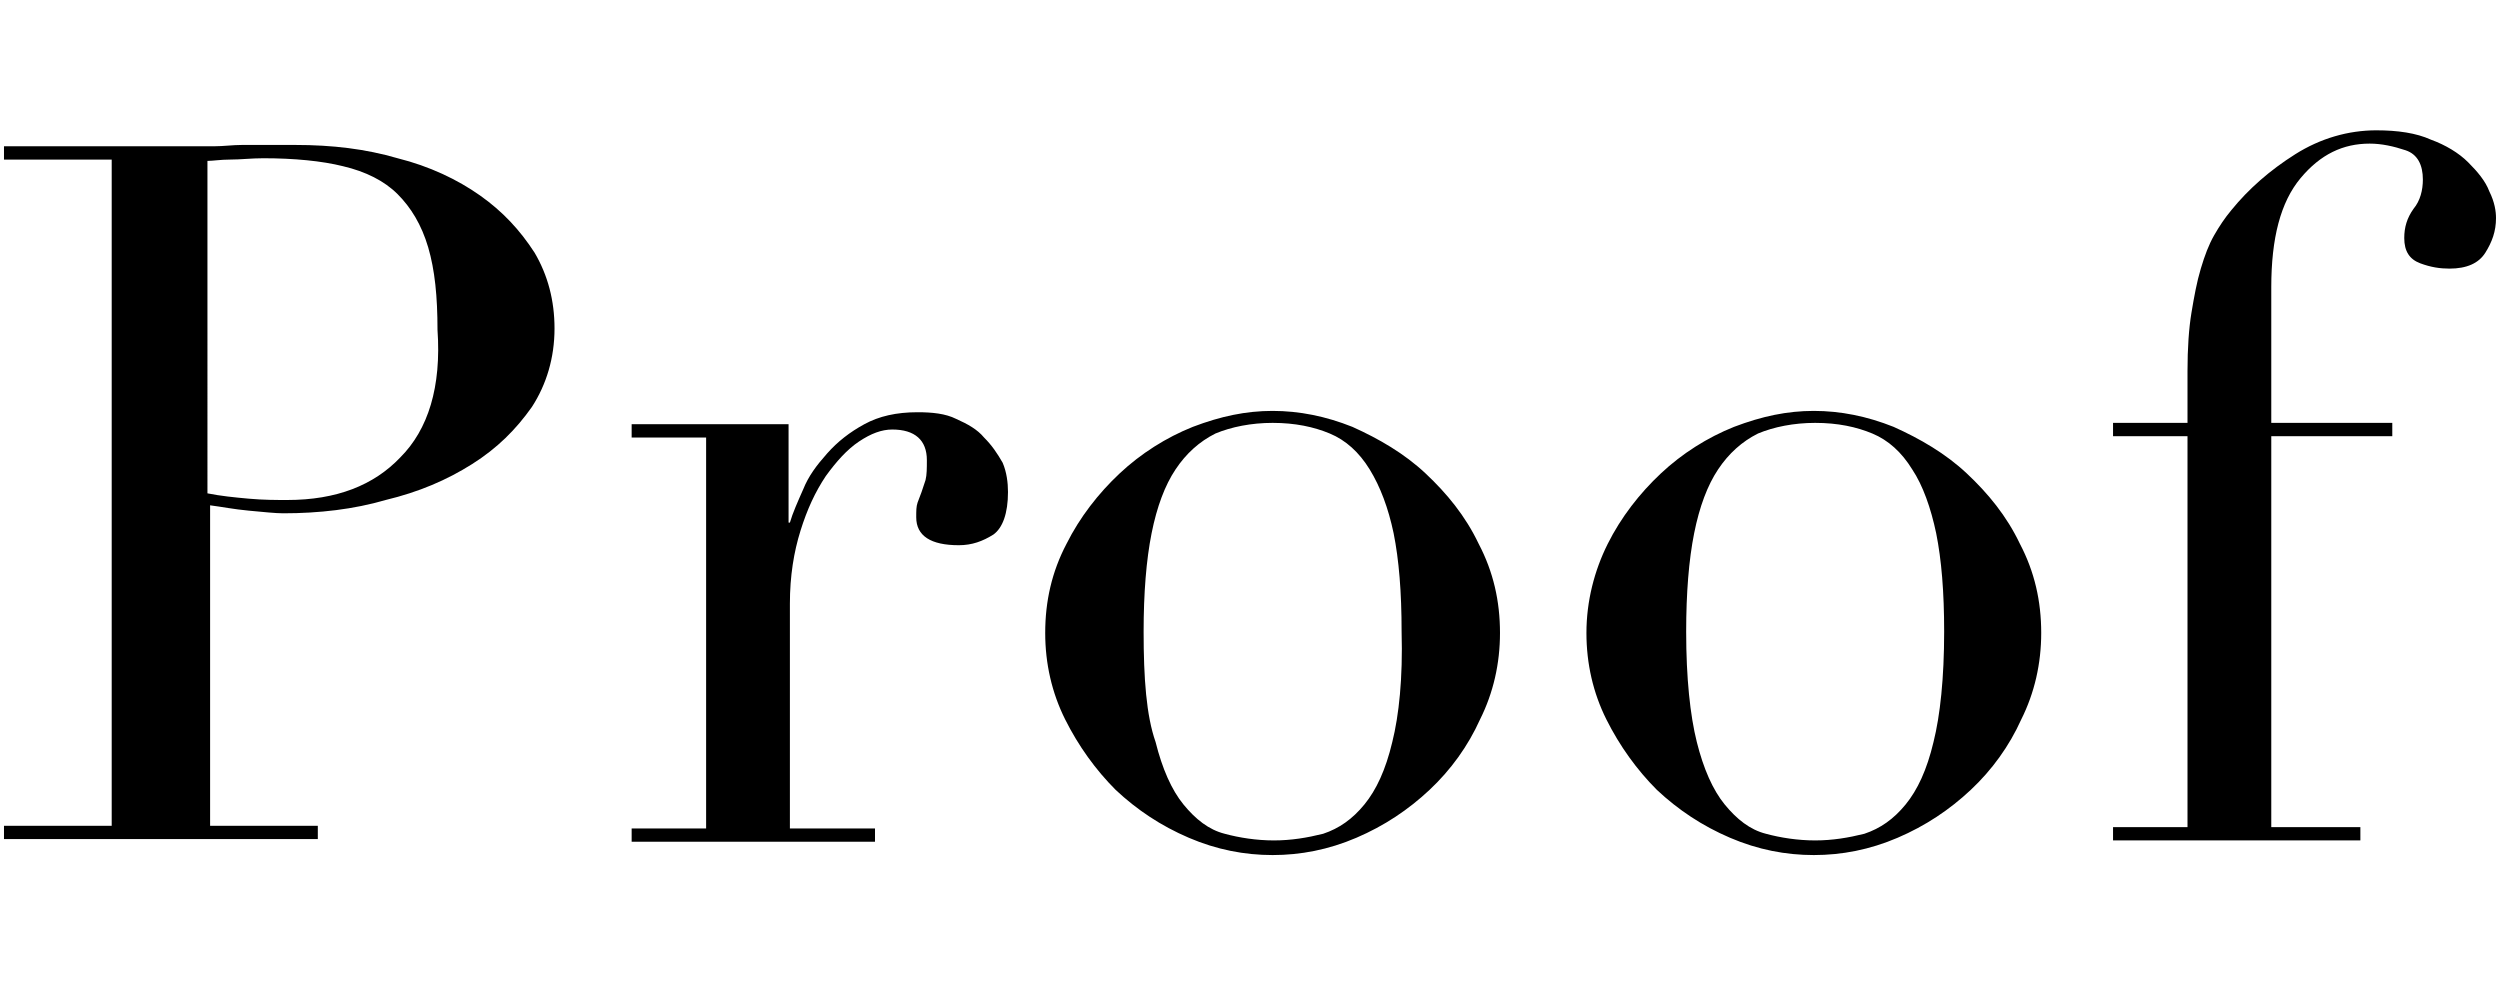
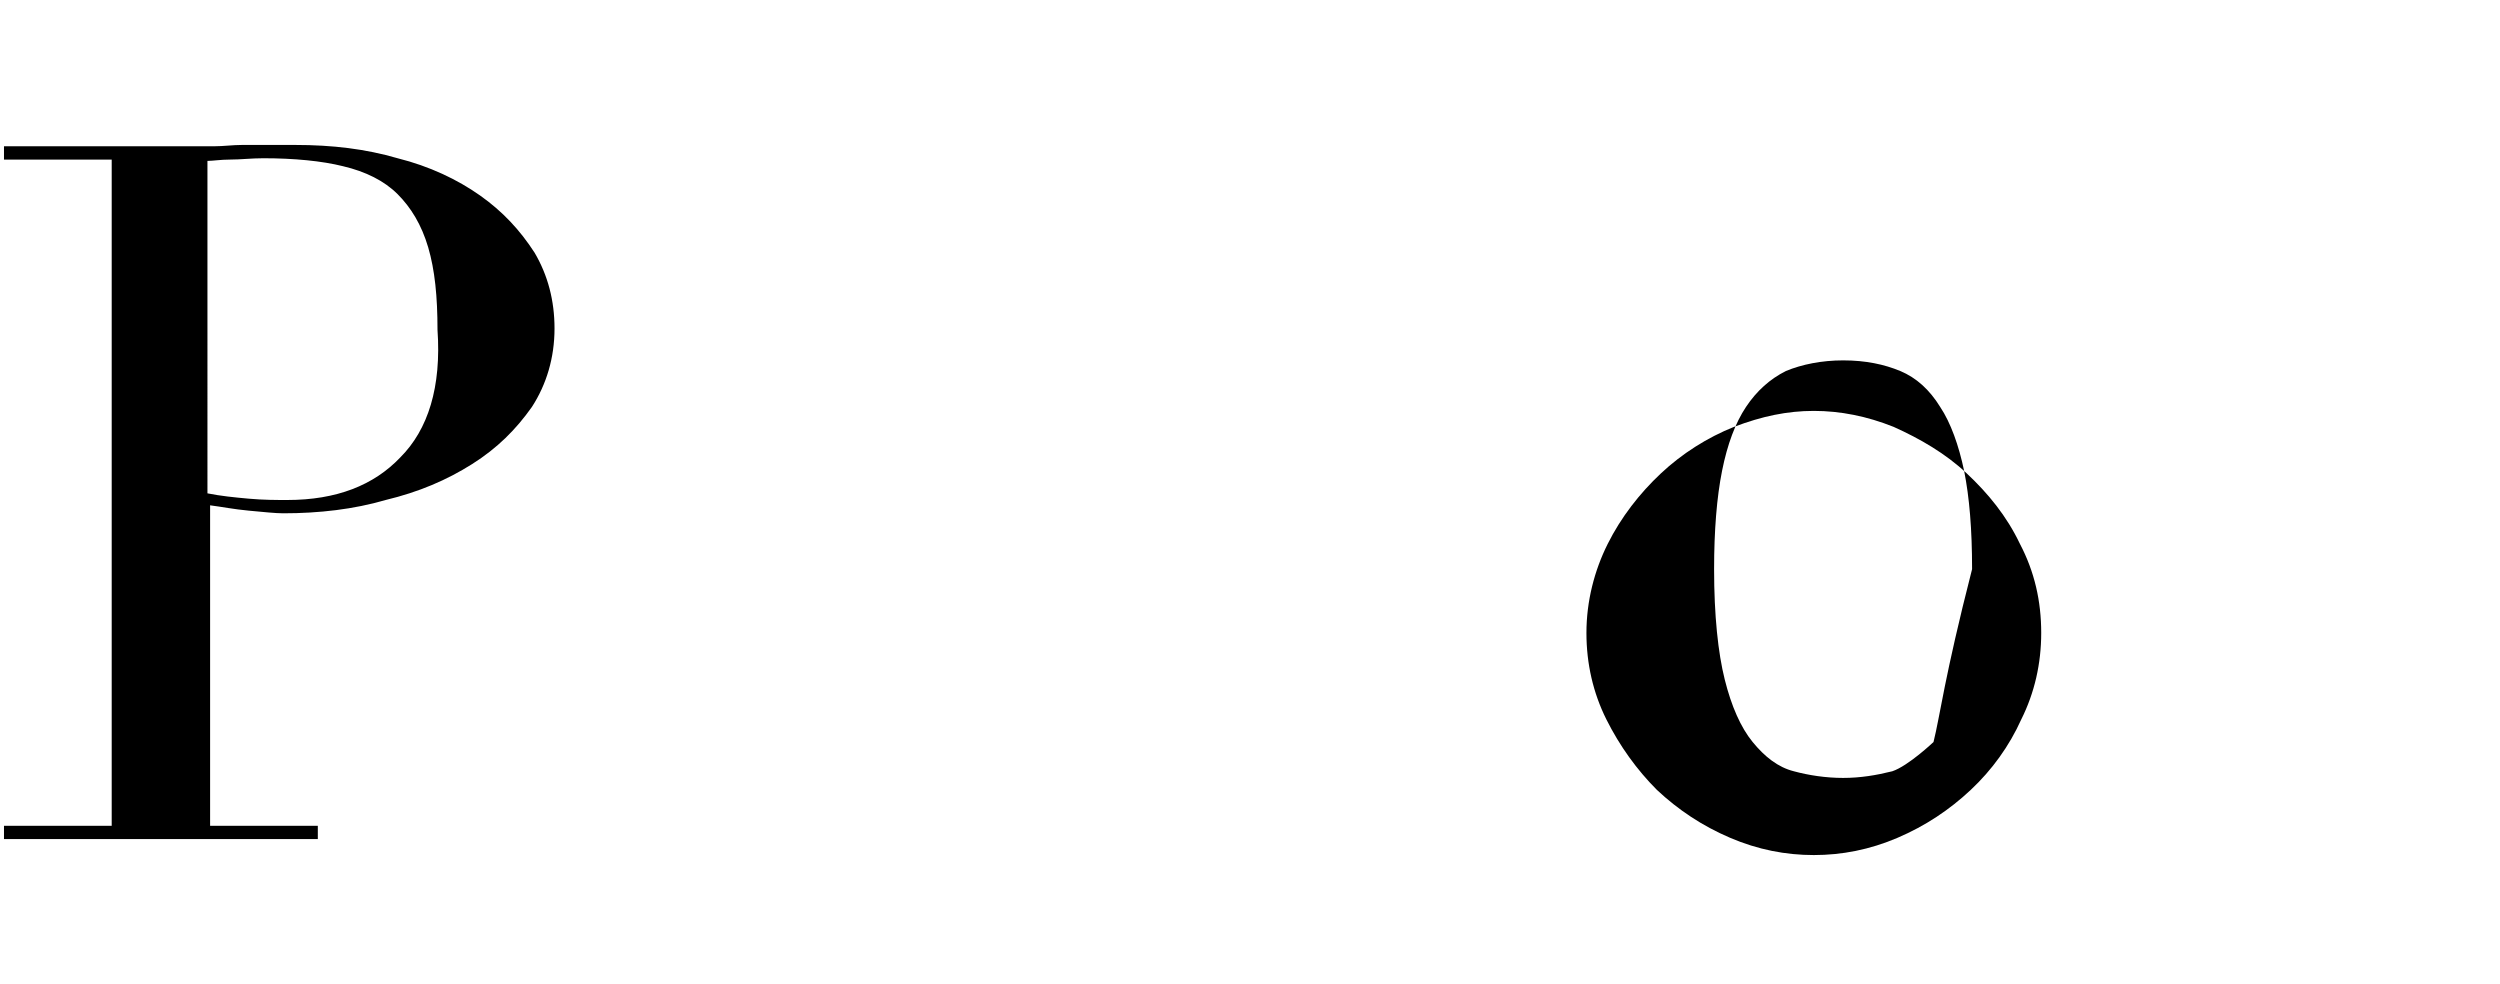
<svg xmlns="http://www.w3.org/2000/svg" version="1.1" id="レイヤー_1" x="0px" y="0px" viewBox="0 0 188 74" style="enable-background:new 0 0 188 74;" xml:space="preserve">
  <g>
    <path d="M36.1,14.7c-1.7-1.2-3.8-2.2-6.2-2.8c-2.4-0.7-4.9-1-7.7-1c-0.7,0-1.4,0-2,0c-0.7,0-1.3,0-2,0c-0.7,0-1.4,0.1-2.1,0.1   c-0.7,0-1.4,0-2.1,0H0.3v1h8.1v50.1H0.3v1h23.6v-1h-8.1V38c0.8,0.1,1.8,0.3,2.9,0.4c1.1,0.1,2,0.2,2.6,0.2c2.7,0,5.3-0.3,7.7-1   c2.5-0.6,4.6-1.5,6.5-2.7c1.9-1.2,3.3-2.6,4.5-4.3c1.1-1.7,1.7-3.7,1.7-5.9c0-2.1-0.5-4-1.5-5.7C39.1,17.3,37.8,15.9,36.1,14.7z    M30.1,34.4c-2,2.1-4.8,3.2-8.5,3.2c-0.8,0-1.8,0-2.9-0.1c-1.1-0.1-2.1-0.2-3.1-0.4V12.1c0.4,0,1-0.1,1.7-0.1   c0.8,0,1.6-0.1,2.5-0.1c2.3,0,4.4,0.2,6,0.6c1.7,0.4,3.1,1.1,4.1,2.1c1,1,1.8,2.3,2.3,4c0.5,1.7,0.7,3.7,0.7,6.2   C33.2,29.1,32.2,32.3,30.1,34.4z" />
-     <path d="M74,32.9c-0.5-0.6-1.2-1-2.1-1.4c-0.8-0.4-1.8-0.5-2.9-0.5c-1.6,0-2.9,0.3-4,0.9c-1.1,0.6-2,1.3-2.8,2.2   c-0.8,0.9-1.4,1.7-1.8,2.7c-0.4,0.9-0.8,1.8-1,2.5h-0.1v-7.4H47.5v1h5.6v29.4h-5.6v1h18.3v-1h-6.4V45.4c0-2.1,0.3-3.9,0.8-5.5   c0.5-1.6,1.1-2.9,1.9-4.1c0.8-1.1,1.6-2,2.5-2.6s1.7-0.9,2.5-0.9c1.7,0,2.6,0.8,2.6,2.3c0,0.6,0,1.1-0.1,1.5   c-0.1,0.3-0.2,0.6-0.3,0.9c-0.1,0.3-0.2,0.5-0.3,0.8c-0.1,0.3-0.1,0.6-0.1,1.1c0,1.4,1.1,2.1,3.2,2.1c1,0,1.8-0.3,2.6-0.8   c0.7-0.5,1.1-1.6,1.1-3.2c0-0.7-0.1-1.5-0.4-2.2C75,34.1,74.6,33.5,74,32.9z" />
-     <path d="M107.2,35.6c-1.6-1.5-3.5-2.6-5.5-3.5c-2-0.8-4-1.2-6-1.2c-2,0-3.9,0.4-6,1.2c-2,0.8-3.9,2-5.5,3.5c-1.6,1.5-3,3.3-4,5.3   c-1.1,2.1-1.6,4.3-1.6,6.7c0,2.3,0.5,4.5,1.5,6.5c1,2,2.3,3.8,3.8,5.3c1.6,1.5,3.4,2.7,5.5,3.6c2.1,0.9,4.2,1.3,6.3,1.3   c2.1,0,4.2-0.4,6.3-1.3c2.1-0.9,3.9-2.1,5.5-3.6c1.6-1.5,2.9-3.3,3.8-5.3c1-2,1.5-4.2,1.5-6.5c0-2.4-0.5-4.6-1.6-6.7   C110.2,38.8,108.8,37.1,107.2,35.6z M104.7,55.8c-0.5,2.1-1.2,3.6-2.1,4.7s-1.9,1.8-3.1,2.2c-1.2,0.3-2.4,0.5-3.7,0.5   s-2.6-0.2-3.7-0.5c-1.2-0.3-2.2-1.1-3.1-2.2c-0.9-1.1-1.6-2.7-2.1-4.7C86.2,53.8,86,51,86,47.5c0-2.9,0.2-5.4,0.6-7.4   c0.4-2,1-3.6,1.8-4.8c0.8-1.2,1.8-2.1,3-2.7c1.2-0.5,2.7-0.8,4.3-0.8c1.7,0,3.1,0.3,4.3,0.8c1.2,0.5,2.2,1.4,3,2.7s1.4,2.9,1.8,4.8   c0.4,2,0.6,4.4,0.6,7.4C105.5,51,105.2,53.8,104.7,55.8z" />
-     <path d="M147.9,35.6c-1.6-1.5-3.5-2.6-5.5-3.5c-2-0.8-4-1.2-6-1.2c-2,0-3.9,0.4-6,1.2c-2,0.8-3.9,2-5.5,3.5c-1.6,1.5-3,3.3-4,5.3   s-1.6,4.3-1.6,6.7c0,2.3,0.5,4.5,1.5,6.5c1,2,2.3,3.8,3.8,5.3c1.6,1.5,3.4,2.7,5.5,3.6s4.2,1.3,6.3,1.3c2.1,0,4.2-0.4,6.3-1.3   s3.9-2.1,5.5-3.6c1.6-1.5,2.9-3.3,3.8-5.3c1-2,1.5-4.2,1.5-6.5c0-2.4-0.5-4.6-1.6-6.7C150.9,38.8,149.5,37.1,147.9,35.6z    M145.4,55.8c-0.5,2.1-1.2,3.6-2.1,4.7s-1.9,1.8-3.1,2.2c-1.2,0.3-2.4,0.5-3.7,0.5s-2.6-0.2-3.7-0.5c-1.2-0.3-2.2-1.1-3.1-2.2   s-1.6-2.7-2.1-4.7s-0.8-4.8-0.8-8.3c0-2.9,0.2-5.4,0.6-7.4c0.4-2,1-3.6,1.8-4.8c0.8-1.2,1.8-2.1,3-2.7c1.2-0.5,2.7-0.8,4.3-0.8   c1.7,0,3.1,0.3,4.3,0.8c1.2,0.5,2.2,1.4,3,2.7c0.8,1.2,1.4,2.9,1.8,4.8c0.4,2,0.6,4.4,0.6,7.4C146.2,51,145.9,53.8,145.4,55.8z" />
-     <path d="M187.2,14.4c-0.3-0.8-0.9-1.5-1.6-2.2c-0.7-0.7-1.7-1.3-2.8-1.7c-1.1-0.5-2.5-0.7-4.1-0.7c-2.1,0-4.2,0.6-6.1,1.8   c-1.9,1.2-3.5,2.6-4.8,4.2c-0.5,0.6-0.9,1.2-1.3,1.9c-0.4,0.7-0.7,1.5-1,2.5c-0.3,1-0.5,2.1-0.7,3.3c-0.2,1.2-0.3,2.7-0.3,4.4v3.9   h-5.6v1h5.6v29.4h-5.6v1h18.6v-1h-6.7V32.8h9.1v-1h-9.1V21.6c0-3.7,0.7-6.4,2.2-8.2s3.2-2.6,5.2-2.6c0.9,0,1.8,0.2,2.7,0.5   s1.3,1.1,1.3,2.2c0,0.8-0.2,1.6-0.7,2.2c-0.5,0.7-0.7,1.4-0.7,2.2c0,1,0.4,1.6,1.2,1.9c0.8,0.3,1.5,0.4,2.2,0.4   c1.3,0,2.2-0.4,2.7-1.2c0.5-0.8,0.8-1.6,0.8-2.6C187.7,15.9,187.6,15.2,187.2,14.4z" />
+     <path d="M147.9,35.6c-1.6-1.5-3.5-2.6-5.5-3.5c-2-0.8-4-1.2-6-1.2c-2,0-3.9,0.4-6,1.2c-2,0.8-3.9,2-5.5,3.5c-1.6,1.5-3,3.3-4,5.3   s-1.6,4.3-1.6,6.7c0,2.3,0.5,4.5,1.5,6.5c1,2,2.3,3.8,3.8,5.3c1.6,1.5,3.4,2.7,5.5,3.6s4.2,1.3,6.3,1.3c2.1,0,4.2-0.4,6.3-1.3   s3.9-2.1,5.5-3.6c1.6-1.5,2.9-3.3,3.8-5.3c1-2,1.5-4.2,1.5-6.5c0-2.4-0.5-4.6-1.6-6.7C150.9,38.8,149.5,37.1,147.9,35.6z    M145.4,55.8s-1.9,1.8-3.1,2.2c-1.2,0.3-2.4,0.5-3.7,0.5s-2.6-0.2-3.7-0.5c-1.2-0.3-2.2-1.1-3.1-2.2   s-1.6-2.7-2.1-4.7s-0.8-4.8-0.8-8.3c0-2.9,0.2-5.4,0.6-7.4c0.4-2,1-3.6,1.8-4.8c0.8-1.2,1.8-2.1,3-2.7c1.2-0.5,2.7-0.8,4.3-0.8   c1.7,0,3.1,0.3,4.3,0.8c1.2,0.5,2.2,1.4,3,2.7c0.8,1.2,1.4,2.9,1.8,4.8c0.4,2,0.6,4.4,0.6,7.4C146.2,51,145.9,53.8,145.4,55.8z" />
  </g>
</svg>